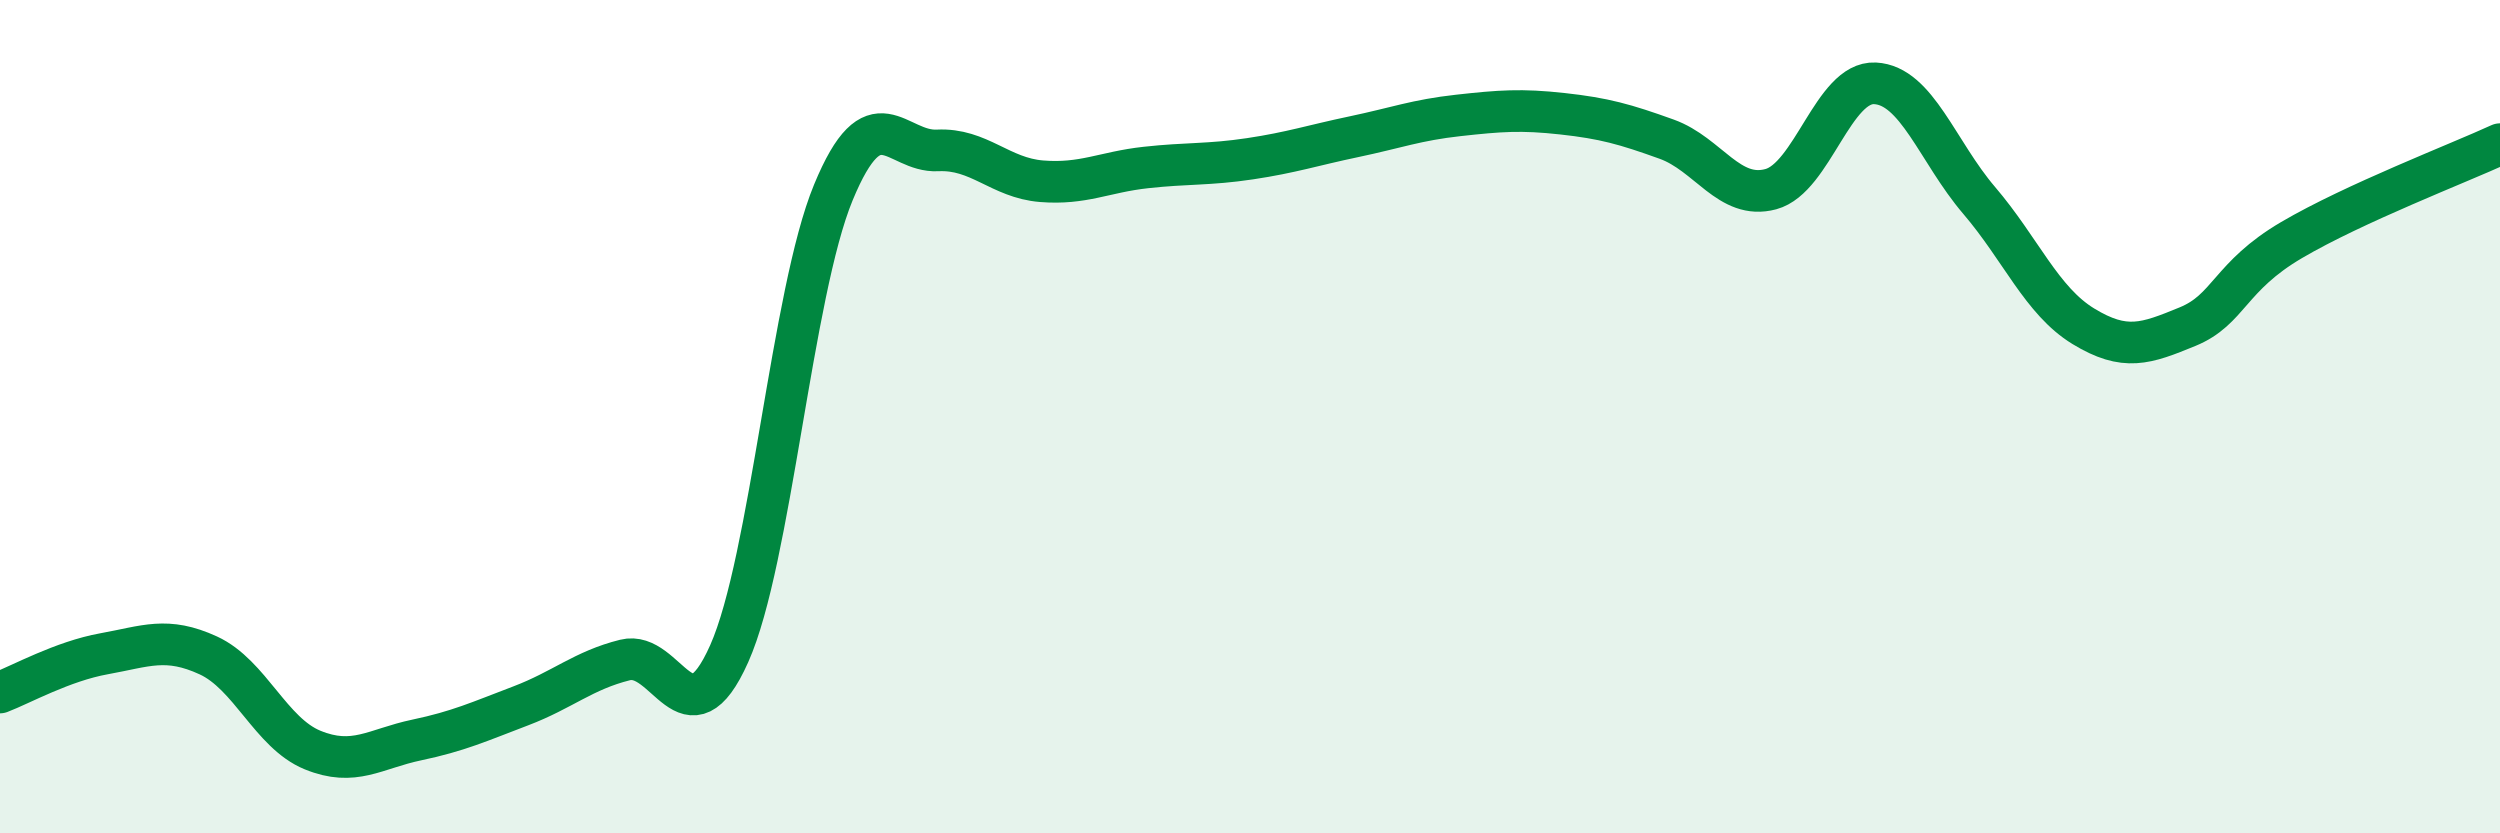
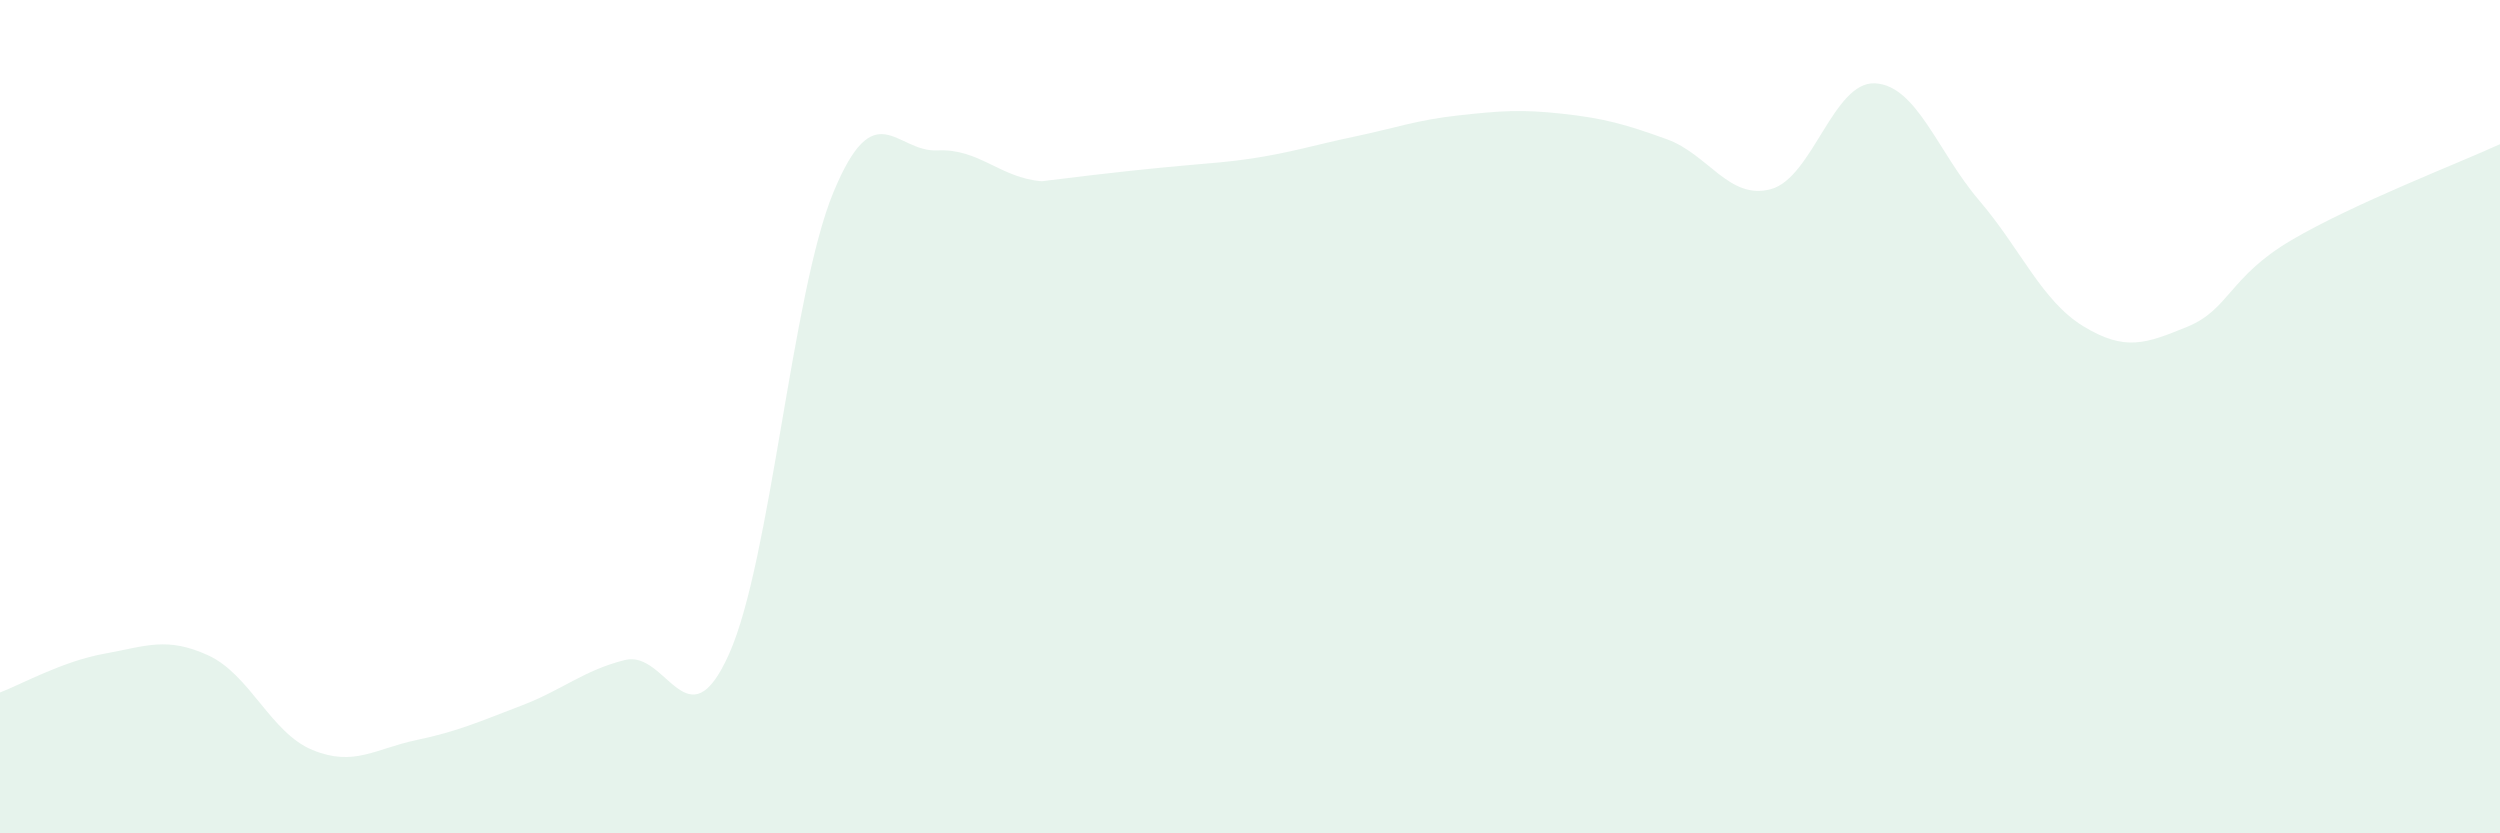
<svg xmlns="http://www.w3.org/2000/svg" width="60" height="20" viewBox="0 0 60 20">
-   <path d="M 0,16.62 C 0.5,16.43 1.5,15.87 2.5,15.69 C 3.5,15.51 4,15.27 5,15.73 C 6,16.19 6.5,17.59 7.5,18 C 8.5,18.41 9,17.97 10,17.76 C 11,17.55 11.5,17.32 12.5,16.94 C 13.5,16.56 14,16.09 15,15.84 C 16,15.59 16.5,17.93 17.5,15.69 C 18.5,13.45 19,7.04 20,4.62 C 21,2.2 21.5,3.66 22.5,3.61 C 23.5,3.56 24,4.27 25,4.35 C 26,4.43 26.5,4.13 27.5,4.02 C 28.5,3.91 29,3.96 30,3.81 C 31,3.66 31.5,3.49 32.5,3.28 C 33.5,3.07 34,2.88 35,2.77 C 36,2.66 36.5,2.62 37.5,2.73 C 38.5,2.84 39,2.98 40,3.34 C 41,3.7 41.5,4.81 42.5,4.54 C 43.5,4.27 44,1.95 45,2 C 46,2.05 46.5,3.64 47.5,4.81 C 48.5,5.98 49,7.22 50,7.83 C 51,8.44 51.5,8.25 52.5,7.84 C 53.5,7.43 53.5,6.64 55,5.76 C 56.5,4.88 59,3.92 60,3.46L60 20L0 20Z" fill="#008740" opacity="0.1" stroke-linecap="round" stroke-linejoin="round" />
-   <path d="M 0,16.62 C 0.5,16.43 1.5,15.87 2.5,15.69 C 3.5,15.51 4,15.27 5,15.73 C 6,16.19 6.5,17.59 7.5,18 C 8.5,18.41 9,17.97 10,17.76 C 11,17.55 11.5,17.32 12.5,16.94 C 13.5,16.56 14,16.09 15,15.84 C 16,15.59 16.5,17.93 17.5,15.69 C 18.5,13.45 19,7.04 20,4.62 C 21,2.2 21.5,3.66 22.5,3.61 C 23.5,3.56 24,4.27 25,4.35 C 26,4.43 26.5,4.13 27.5,4.02 C 28.5,3.91 29,3.96 30,3.81 C 31,3.66 31.5,3.49 32.5,3.28 C 33.5,3.07 34,2.88 35,2.77 C 36,2.66 36.5,2.62 37.5,2.73 C 38.5,2.84 39,2.98 40,3.34 C 41,3.7 41.5,4.81 42.5,4.54 C 43.5,4.27 44,1.95 45,2 C 46,2.05 46.5,3.64 47.5,4.81 C 48.5,5.98 49,7.22 50,7.83 C 51,8.44 51.5,8.25 52.5,7.84 C 53.5,7.43 53.5,6.64 55,5.76 C 56.5,4.88 59,3.92 60,3.46" stroke="#008740" stroke-width="1" fill="none" stroke-linecap="round" stroke-linejoin="round" />
+   <path d="M 0,16.62 C 0.5,16.43 1.5,15.87 2.5,15.69 C 3.5,15.51 4,15.27 5,15.73 C 6,16.19 6.5,17.59 7.5,18 C 8.5,18.41 9,17.97 10,17.76 C 11,17.55 11.5,17.32 12.5,16.94 C 13.5,16.56 14,16.09 15,15.84 C 16,15.59 16.5,17.93 17.5,15.69 C 18.5,13.45 19,7.04 20,4.62 C 21,2.2 21.5,3.66 22.5,3.61 C 23.5,3.56 24,4.27 25,4.35 C 28.5,3.91 29,3.96 30,3.81 C 31,3.66 31.5,3.49 32.5,3.28 C 33.5,3.07 34,2.88 35,2.77 C 36,2.66 36.5,2.62 37.5,2.73 C 38.5,2.84 39,2.98 40,3.34 C 41,3.7 41.5,4.81 42.5,4.54 C 43.5,4.27 44,1.95 45,2 C 46,2.05 46.5,3.64 47.5,4.81 C 48.5,5.98 49,7.22 50,7.83 C 51,8.44 51.5,8.25 52.5,7.84 C 53.5,7.43 53.5,6.64 55,5.76 C 56.5,4.88 59,3.92 60,3.46L60 20L0 20Z" fill="#008740" opacity="0.1" stroke-linecap="round" stroke-linejoin="round" />
</svg>